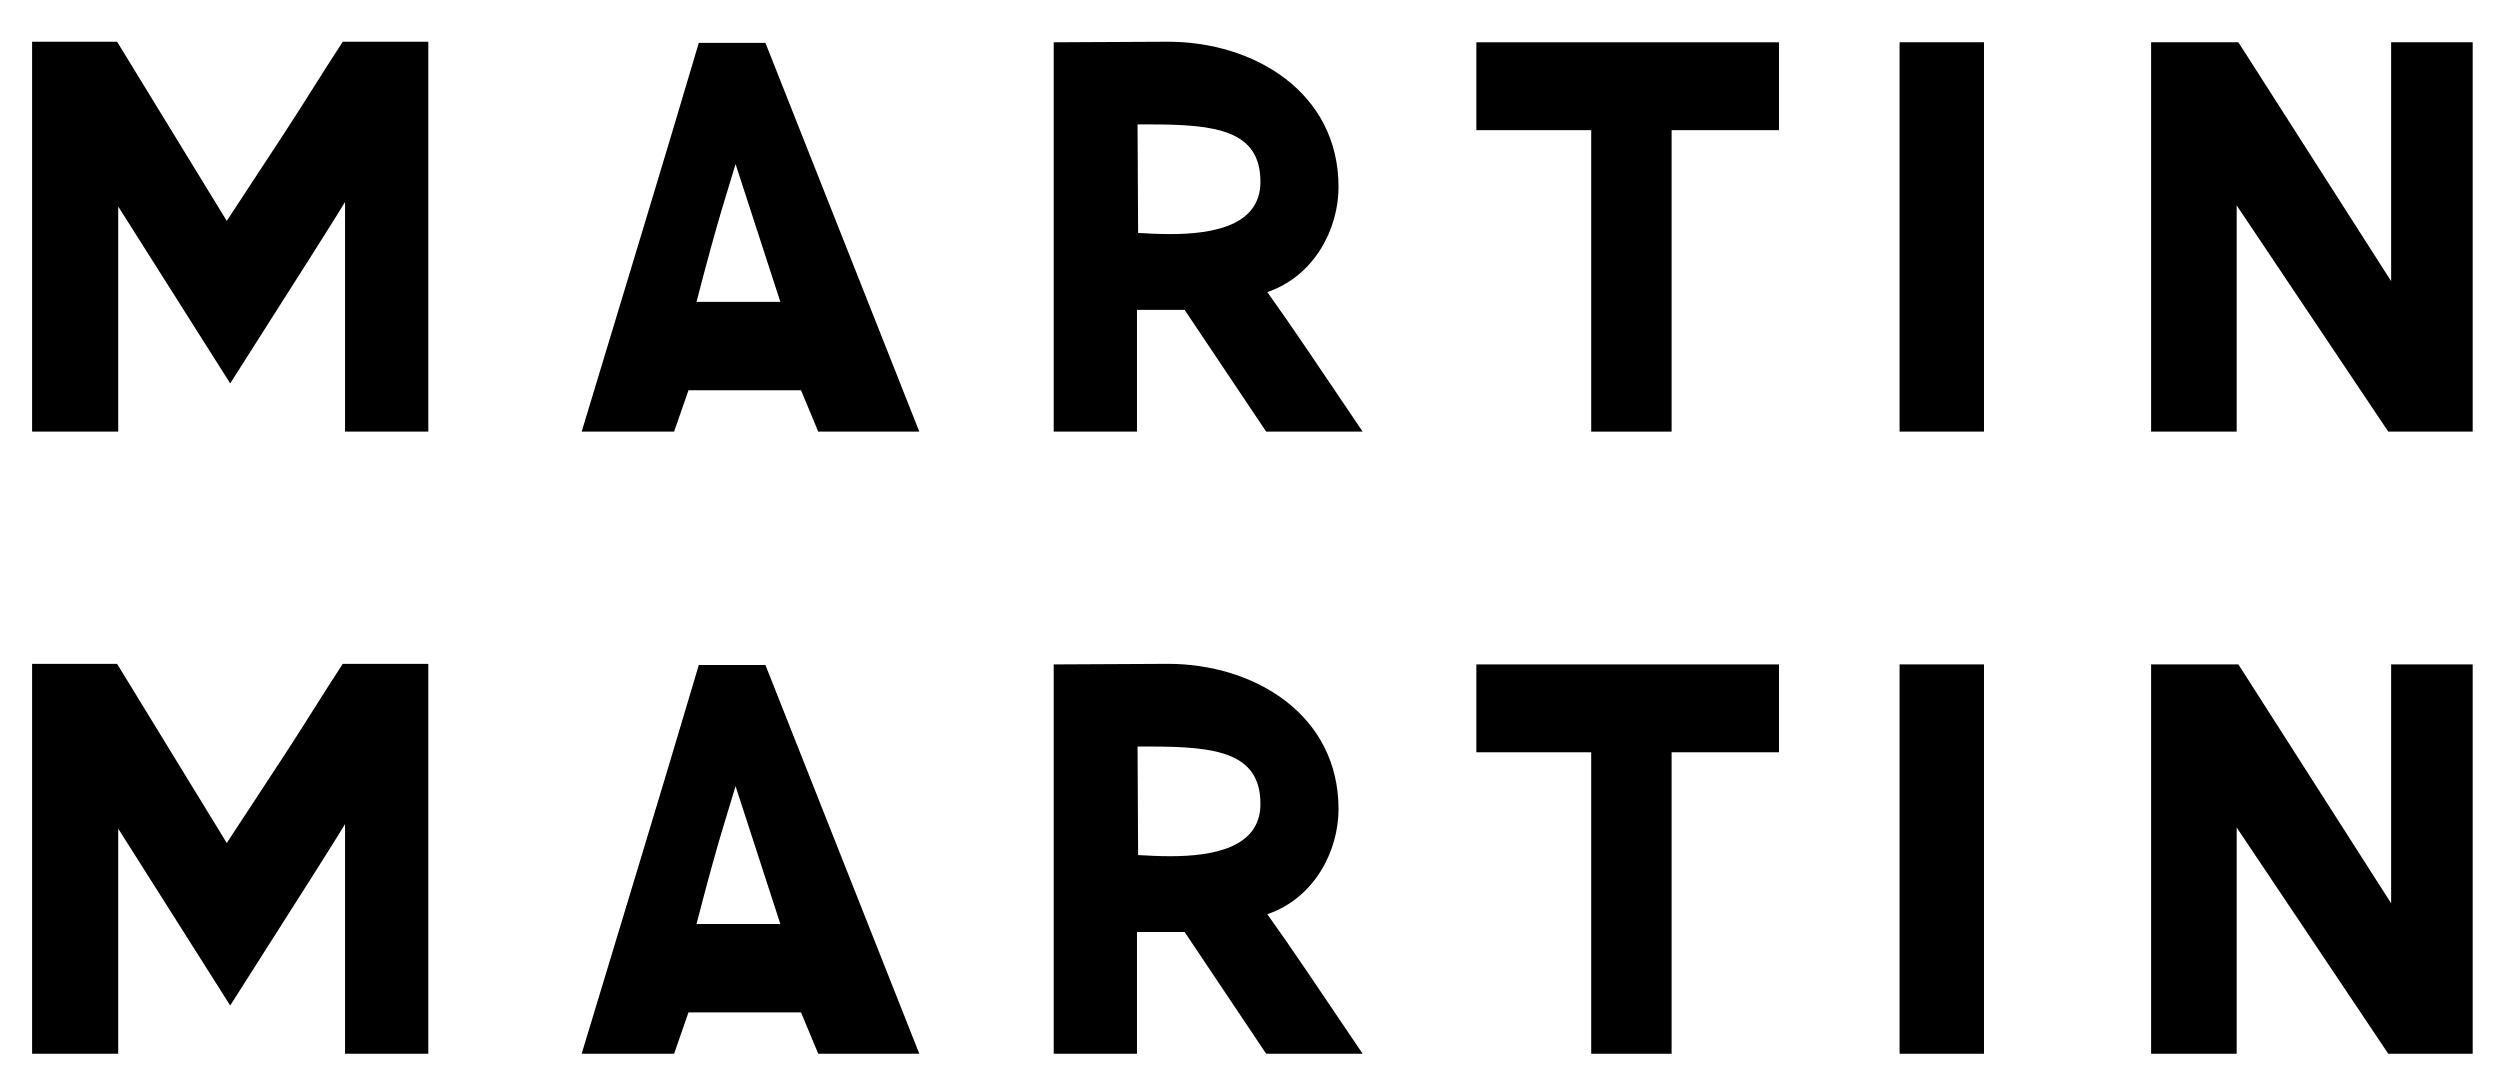
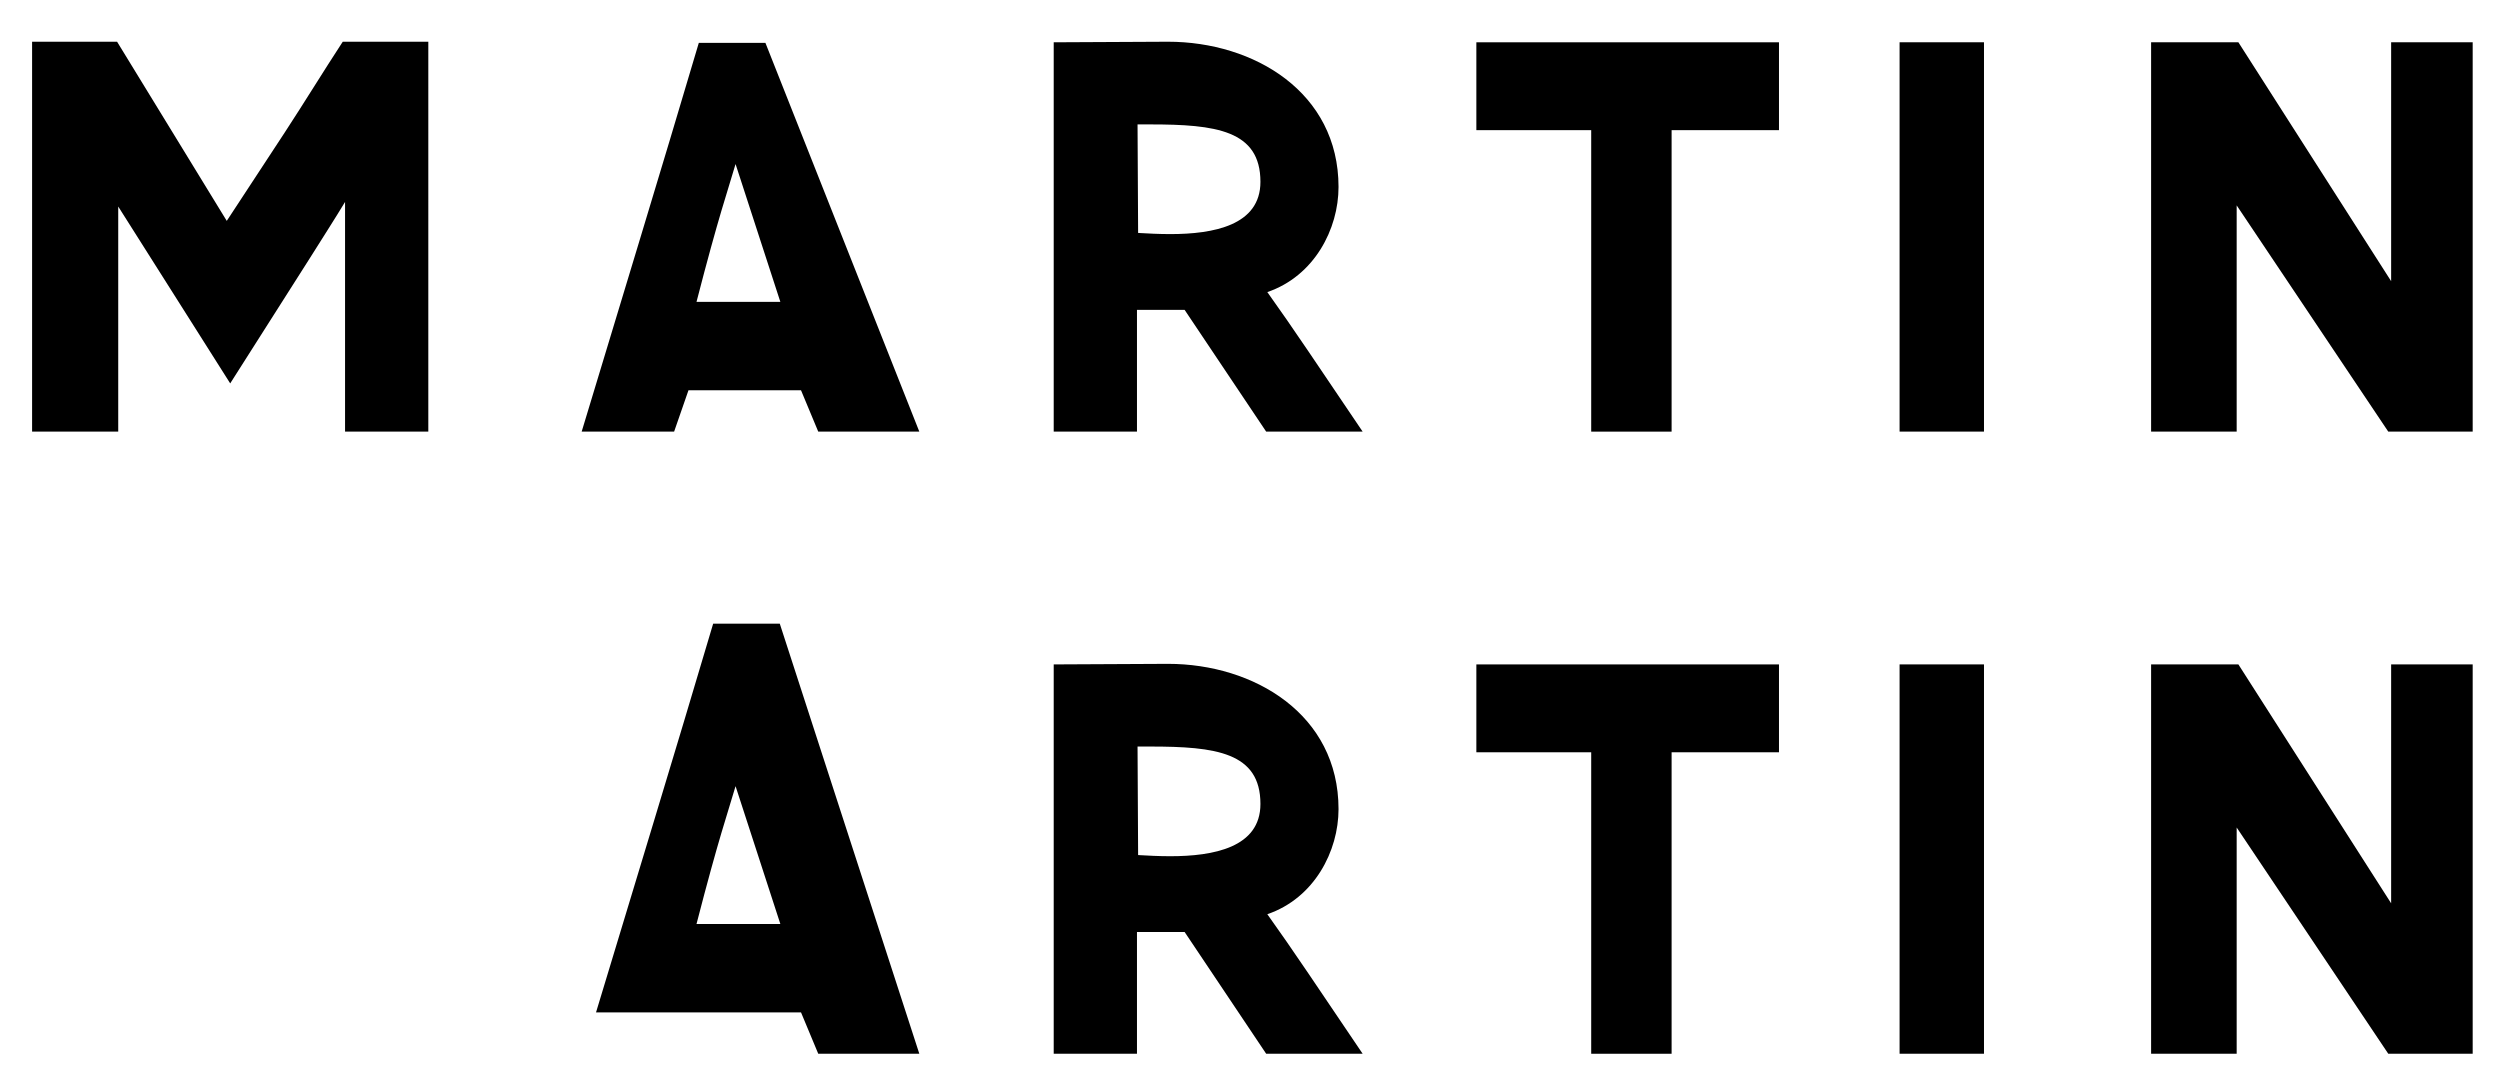
<svg xmlns="http://www.w3.org/2000/svg" version="1.1" id="Calque_1" x="0px" y="0px" width="644.044px" height="279.297px" viewBox="0 0 644.044 279.297" enable-background="new 0 0 644.044 279.297" xml:space="preserve">
  <g>
    <path d="M110.342,111.196h-21.45V52.022c-2.219,3.699-6.657,10.651-9.172,14.646L59.305,98.769L30.458,53.205v57.99H8.268V10.748   h21.894l28.255,46.155l14.941-22.782c5.03-7.692,9.912-15.681,14.941-23.374h22.042V111.196z" />
    <path d="M236.832,111.196h-26.037l-4.438-10.651h-28.995l-3.698,10.651h-23.817c9.468-31.362,20.415-67.162,30.179-100.151h17.16   L236.832,111.196z M189.493,42.259c-2.071,7.101-4.291,13.166-10.06,35.504h21.598L189.493,42.259z" />
    <path d="M300.892,10.748c22.19,0,43.937,13.018,43.937,37.427c0,10.799-6.214,22.93-18.344,27.072   c6.361,8.876,13.462,19.527,24.557,35.948h-24.853l-21.006-31.362h-12.279v31.362h-21.45V10.896L300.892,10.748z M293.199,60.01   c2.515,0.148,5.326,0.296,8.285,0.296c11.095,0,23.226-2.219,23.226-13.462c0-13.314-11.539-14.793-28.403-14.793h-3.255   L293.199,60.01z" />
    <path d="M458.297,33.53h-27.663v77.666h-20.711V33.53h-29.587V10.896h77.961V33.53z" />
    <path d="M511.112,111.196h-21.746V10.896h21.746V111.196z" />
    <path d="M637.007,111.196h-21.746l-39.055-58.286v58.286h-22.043V10.896h22.486L616,72.437V10.896h21.007V111.196z" />
-     <path d="M110.342,271.465h-21.45v-59.174c-2.219,3.699-6.657,10.651-9.172,14.646l-20.415,32.102l-28.847-45.563v57.99H8.268   V171.018h21.894l28.255,46.155l14.941-22.782c5.03-7.692,9.912-15.681,14.941-23.374h22.042V271.465z" />
-     <path d="M236.832,271.465h-26.037l-4.438-10.651h-28.995l-3.698,10.651h-23.817c9.468-31.362,20.415-67.162,30.179-100.151h17.16   L236.832,271.465z M189.493,202.528c-2.071,7.101-4.291,13.166-10.06,35.504h21.598L189.493,202.528z" />
+     <path d="M236.832,271.465h-26.037l-4.438-10.651h-28.995h-23.817c9.468-31.362,20.415-67.162,30.179-100.151h17.16   L236.832,271.465z M189.493,202.528c-2.071,7.101-4.291,13.166-10.06,35.504h21.598L189.493,202.528z" />
    <path d="M300.892,171.018c22.19,0,43.937,13.018,43.937,37.427c0,10.799-6.214,22.93-18.344,27.072   c6.361,8.876,13.462,19.527,24.557,35.948h-24.853l-21.006-31.362h-12.279v31.362h-21.45V171.166L300.892,171.018z M293.199,220.28   c2.515,0.148,5.326,0.296,8.285,0.296c11.095,0,23.226-2.219,23.226-13.462c0-13.314-11.539-14.793-28.403-14.793h-3.255   L293.199,220.28z" />
    <path d="M458.297,193.8h-27.663v77.666h-20.711V193.8h-29.587v-22.634h77.961V193.8z" />
    <path d="M511.112,271.465h-21.746V171.166h21.746V271.465z" />
    <path d="M637.007,271.465h-21.746l-39.055-58.286v58.286h-22.043V171.166h22.486L616,232.706v-61.541h21.007V271.465z" />
  </g>
  <g>
</g>
  <g>
</g>
  <g>
</g>
  <g>
</g>
  <g>
</g>
  <g>
</g>
</svg>